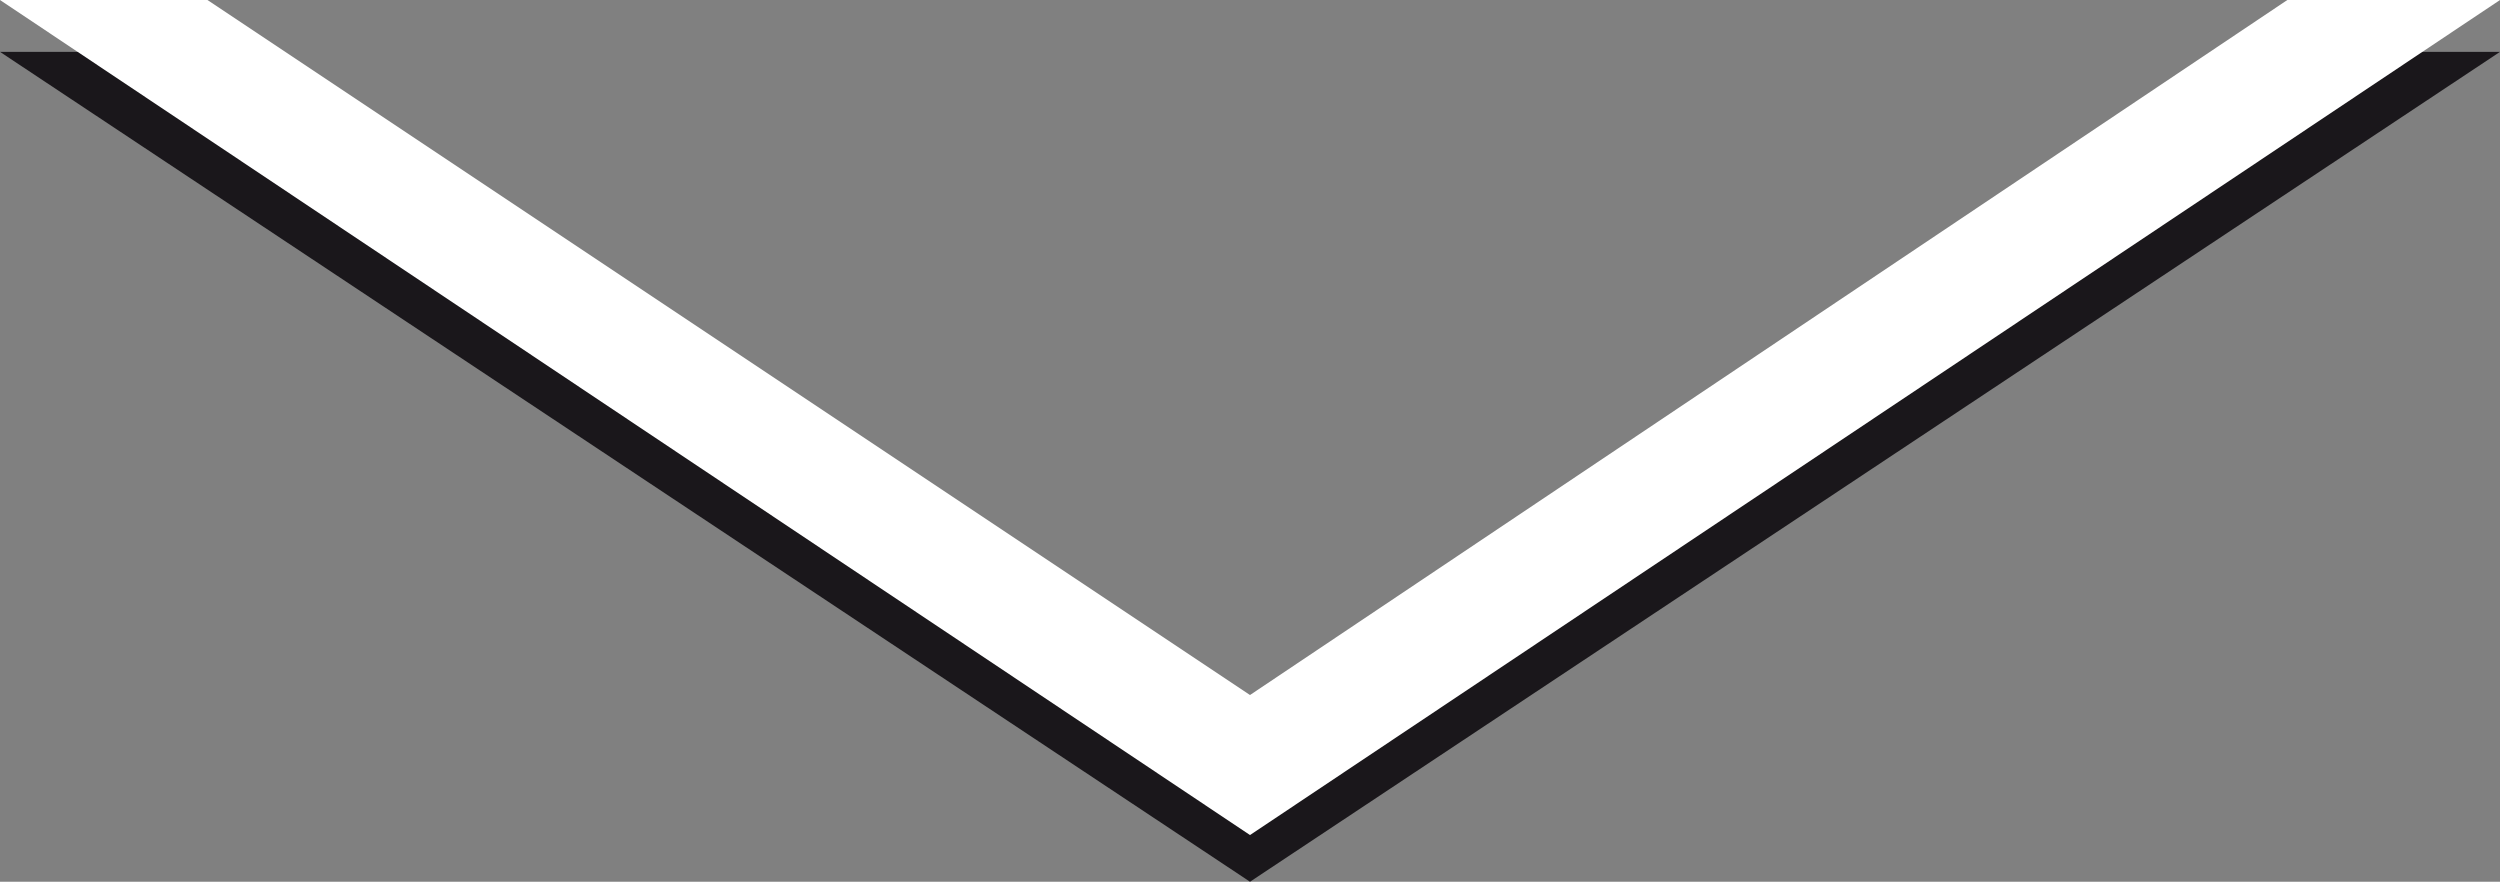
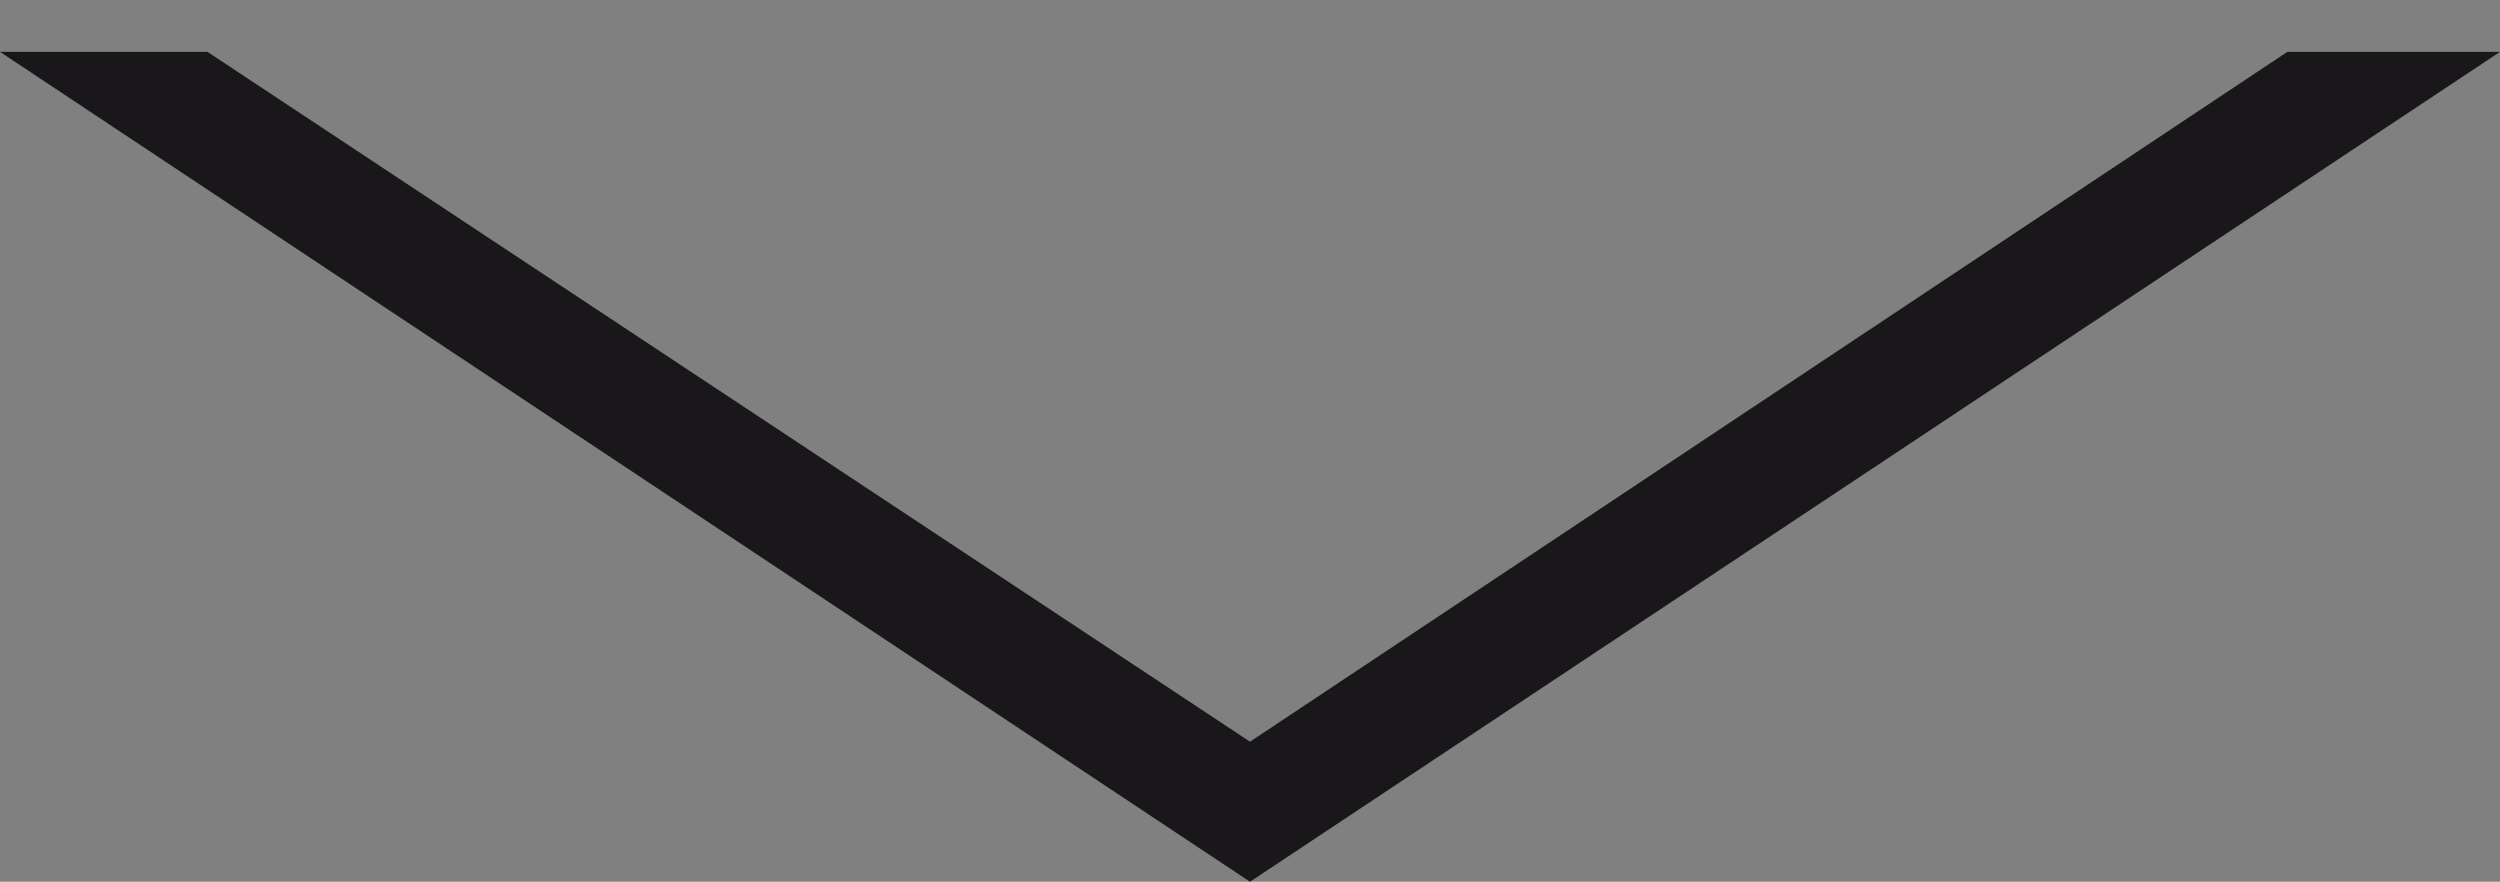
<svg xmlns="http://www.w3.org/2000/svg" version="1.1" id="Ebene_1" x="0px" y="0px" viewBox="0 0 48.2 17" style="enable-background:new 0 0 48.2 17;" xml:space="preserve">
  <rect x="0" y="0" width="48.2" height="17" fill="#808080" stroke="none" />
  <style type="text/css">
	.st0{fill:#1A171B;}
	.st1{fill:#FFFFFF;}
</style>
  <polygon class="st0" points="24.1,14.3 4,1 0,1 24.1,17 48.2,1 44.1,1 " />
-   <polygon class="st1" points="24.1,13.4 4,0 0,0 24.1,16.1 48.2,0 44.1,0 " />
</svg>